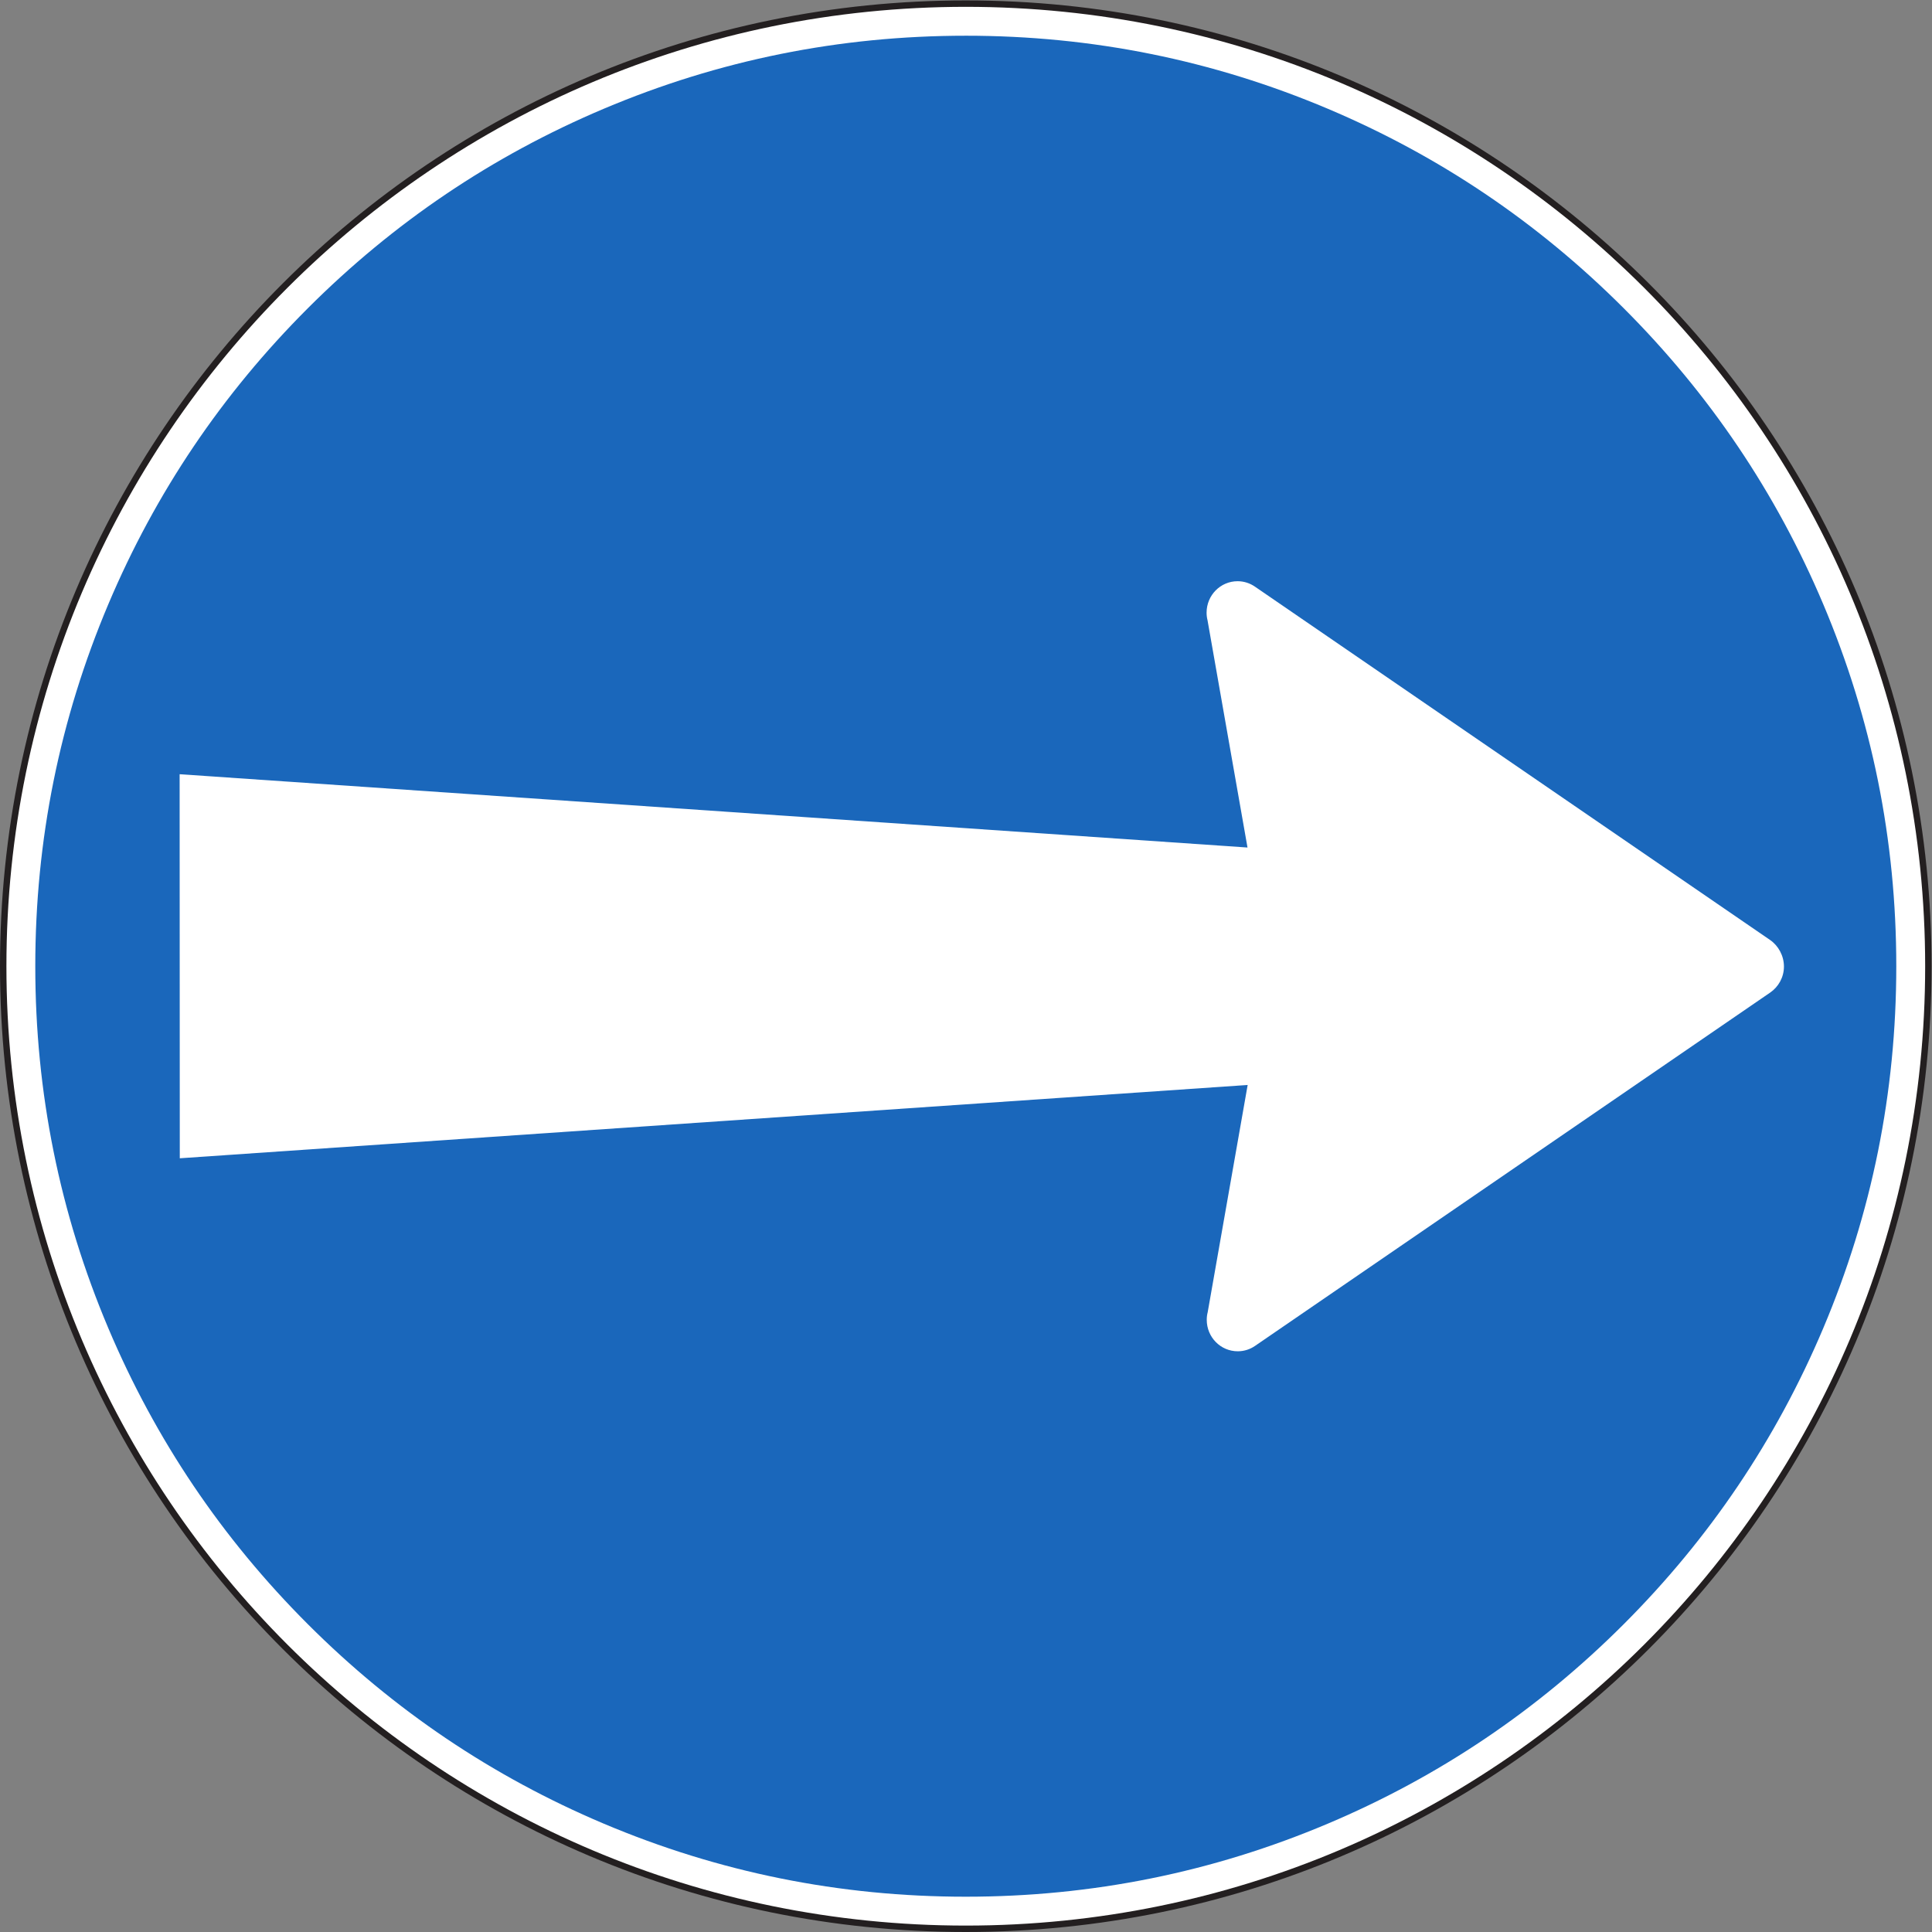
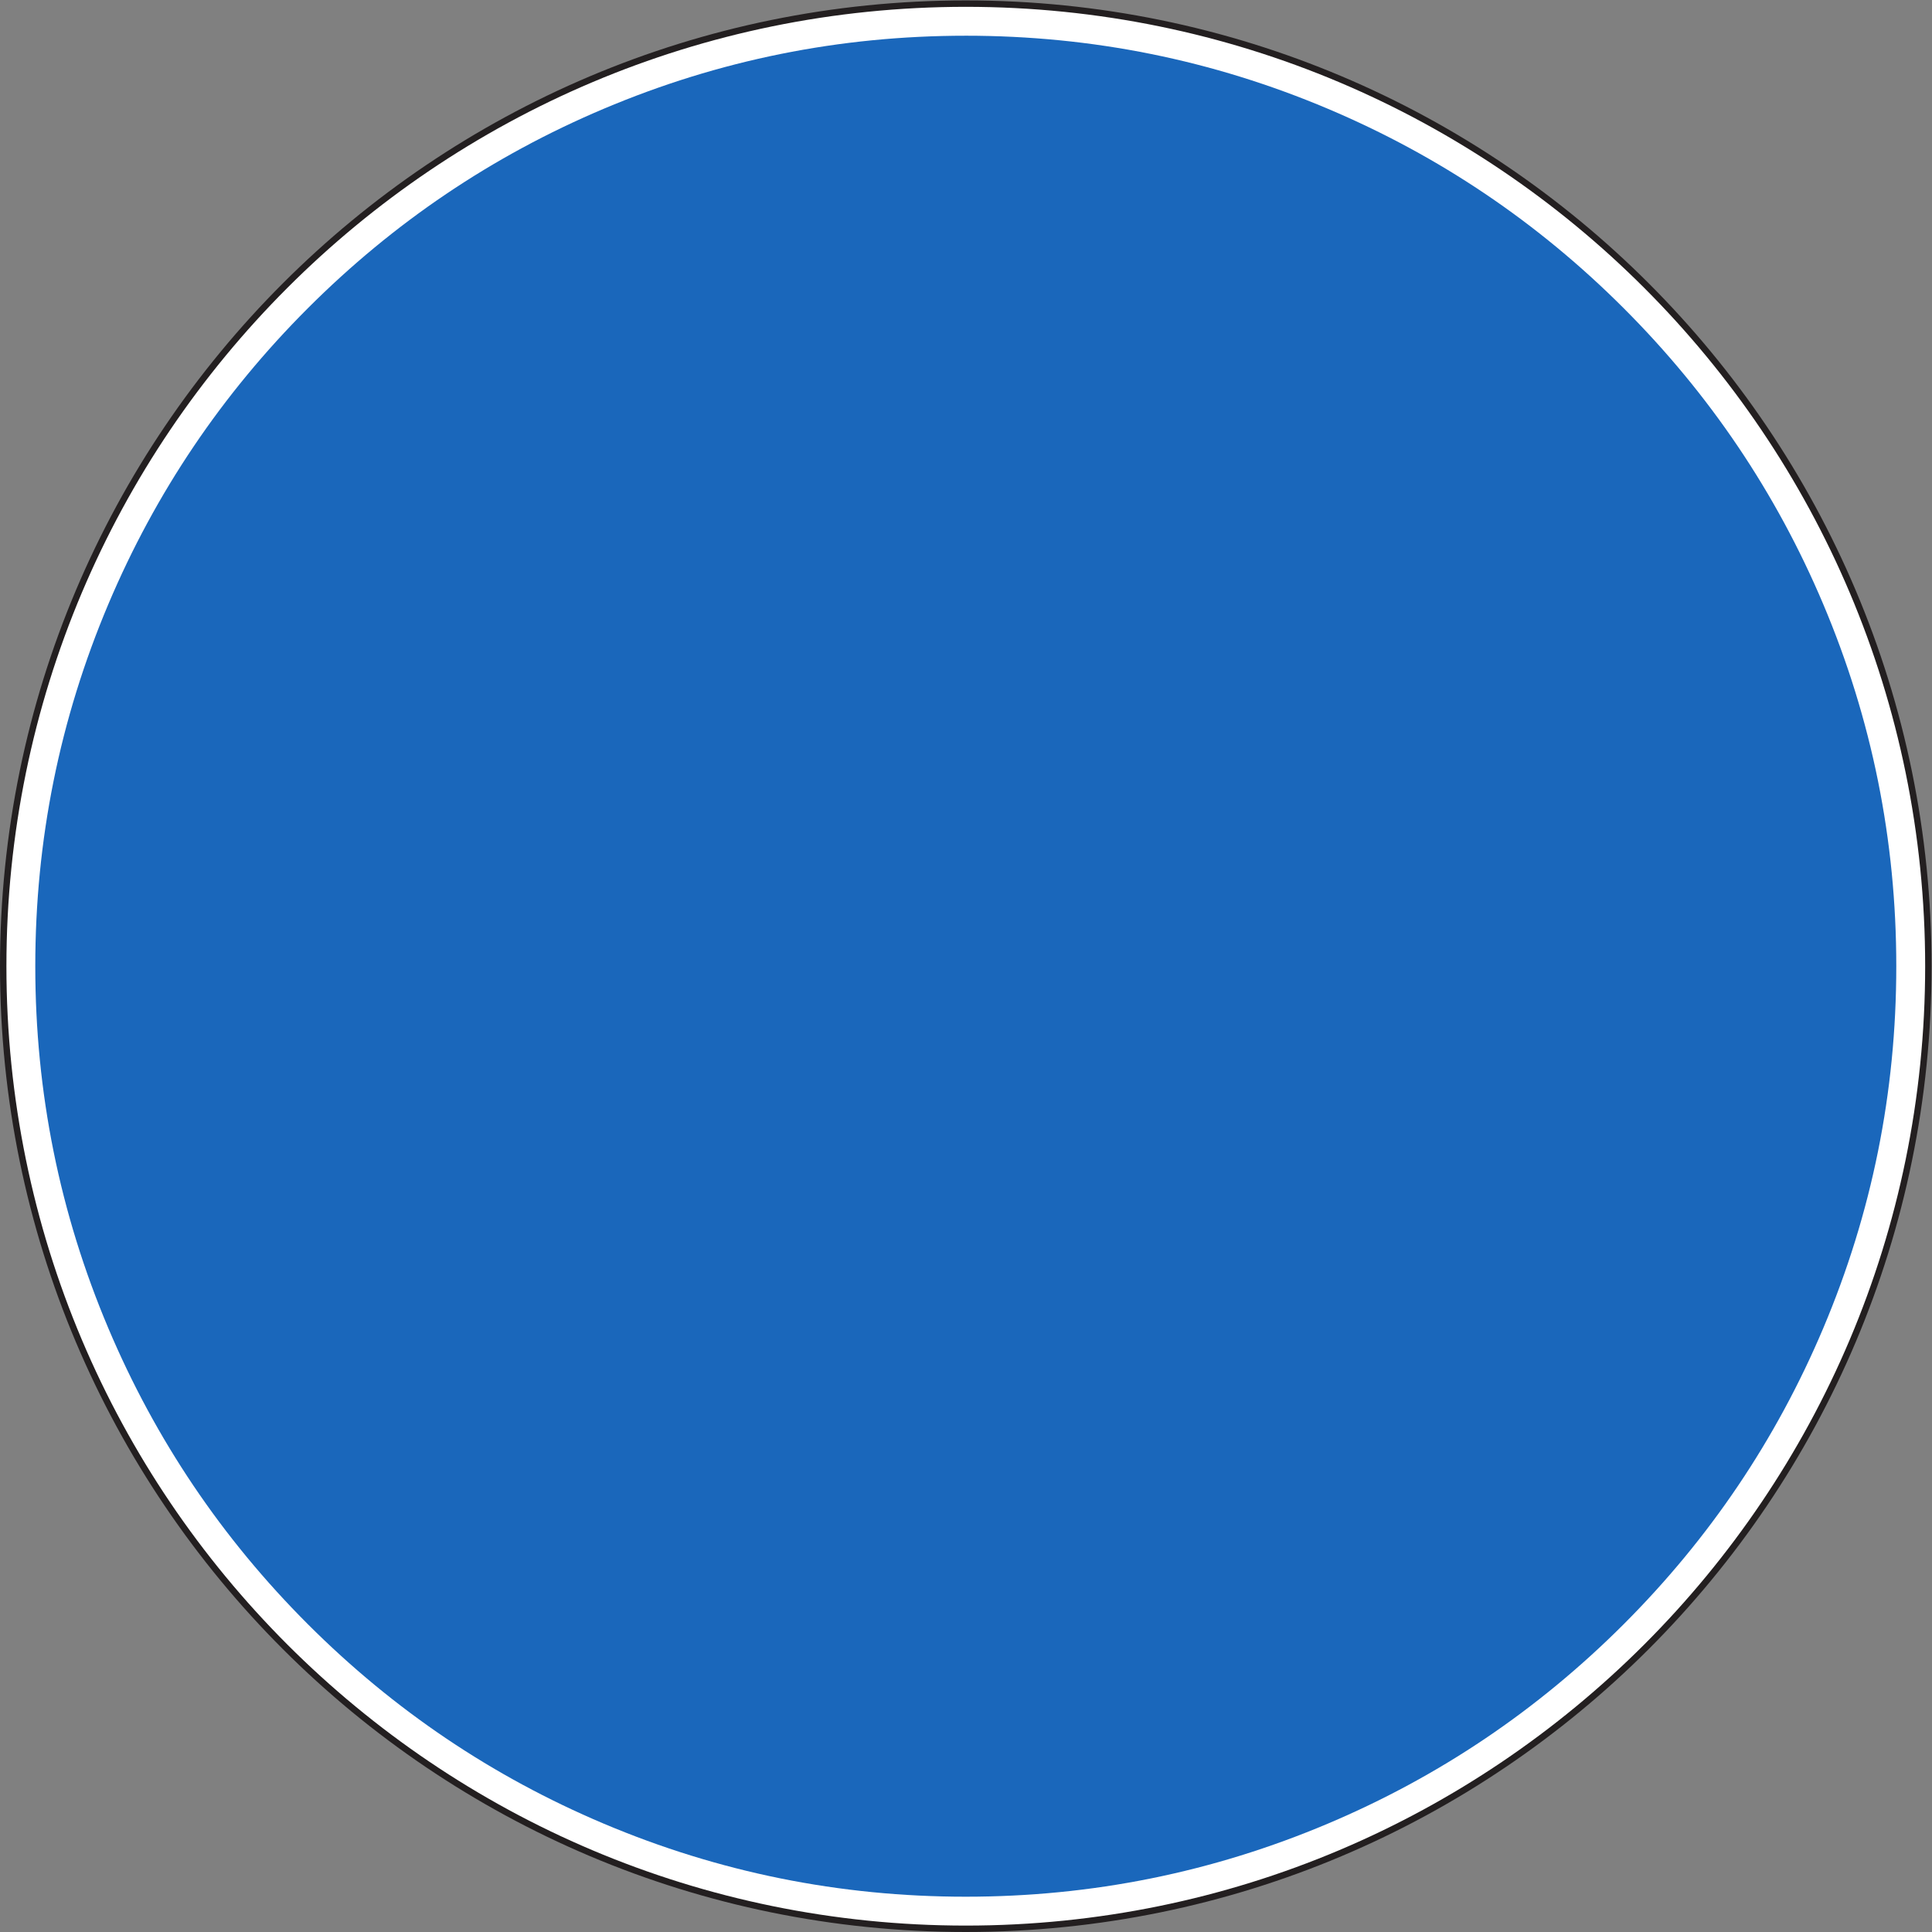
<svg xmlns="http://www.w3.org/2000/svg" viewBox="0 0 113.76 113.76" height="113.76" width="113.76" xml:space="preserve" id="svg2" version="1.1">
  <rect x="0" y="0" width="113.76" height="113.76" fill="#808080" stroke="none" />
  <defs id="defs6" />
  <g transform="matrix(1.333,0,0,-1.333,0,113.76)" id="g10">
    <g transform="scale(0.1)" id="g12">
      <path id="path14" style="fill:#ffffff;fill-opacity:1;fill-rule:nonzero;stroke:none" d="m 426.613,851.813 c 234.828,0 425.196,-190.368 425.196,-425.196 C 851.809,191.781 661.441,1.418 426.613,1.418 191.781,1.418 1.418,191.781 1.418,426.617 c 0,234.828 190.363,425.196 425.195,425.196 v 0" />
      <path id="path16" style="fill:none;stroke:#231f20;stroke-width:2.835;stroke-linecap:butt;stroke-linejoin:miter;stroke-miterlimit:4;stroke-dasharray:none;stroke-opacity:1" d="m 426.613,851.813 c 234.828,0 425.196,-190.368 425.196,-425.196 C 851.809,191.781 661.441,1.418 426.613,1.418 191.781,1.418 1.418,191.781 1.418,426.617 c 0,234.828 190.363,425.196 425.195,425.196 v 0" />
      <path id="path18" style="fill:#1a67bb;fill-opacity:1;fill-rule:nonzero;stroke:none" d="m 426.613,837.637 c 55.75,0 109.082,-10.762 159.985,-32.293 49.168,-20.797 92.722,-50.164 130.648,-88.094 37.93,-37.93 67.297,-81.477 88.098,-130.652 21.527,-50.899 32.293,-104.231 32.293,-159.981 0,-55.758 -10.766,-109.086 -32.293,-159.984 C 784.543,217.457 755.176,173.906 717.246,135.977 679.32,98.047 635.766,68.684 586.598,47.887 535.695,26.359 482.363,15.59 426.613,15.59 c -55.758,0 -109.082,10.77 -159.988,32.297 -49.168,20.797 -92.723,50.16 -130.652,88.09 -37.93,37.929 -67.289,81.48 -88.09,130.656 -21.531,50.898 -32.297,104.226 -32.297,159.984 0,55.75 10.766,109.082 32.297,159.981 20.801,49.175 50.16,92.722 88.09,130.652 37.929,37.93 81.484,67.297 130.652,88.094 50.906,21.531 104.23,32.293 159.988,32.293 v 0" />
-       <path id="path20" style="fill:#ffffff;fill-opacity:1;fill-rule:nonzero;stroke:none" d="m 788.012,426.488 c -0.012,4.817 -2.504,9.207 -6.121,11.711 v 0 L 554.336,594.277 v 0 c -2.188,1.512 -4.832,2.399 -7.656,2.399 -7.575,0 -13.7,-6.207 -13.7,-13.899 0,-1.16 0.141,-2.289 0.415,-3.347 v 0 L 551.055,479.039 79.348,511.422 79.418,341.773 551.125,374.156 533.469,273.762 v 0 c -0.281,-1.055 -0.418,-2.184 -0.418,-3.352 0,-7.683 6.125,-13.89 13.703,-13.89 2.82,0 5.469,0.878 7.656,2.398 v 0 l 227.555,156.078 v 0 c 3.617,2.5 6.047,6.699 6.047,11.492 v 0" />
    </g>
  </g>
</svg>